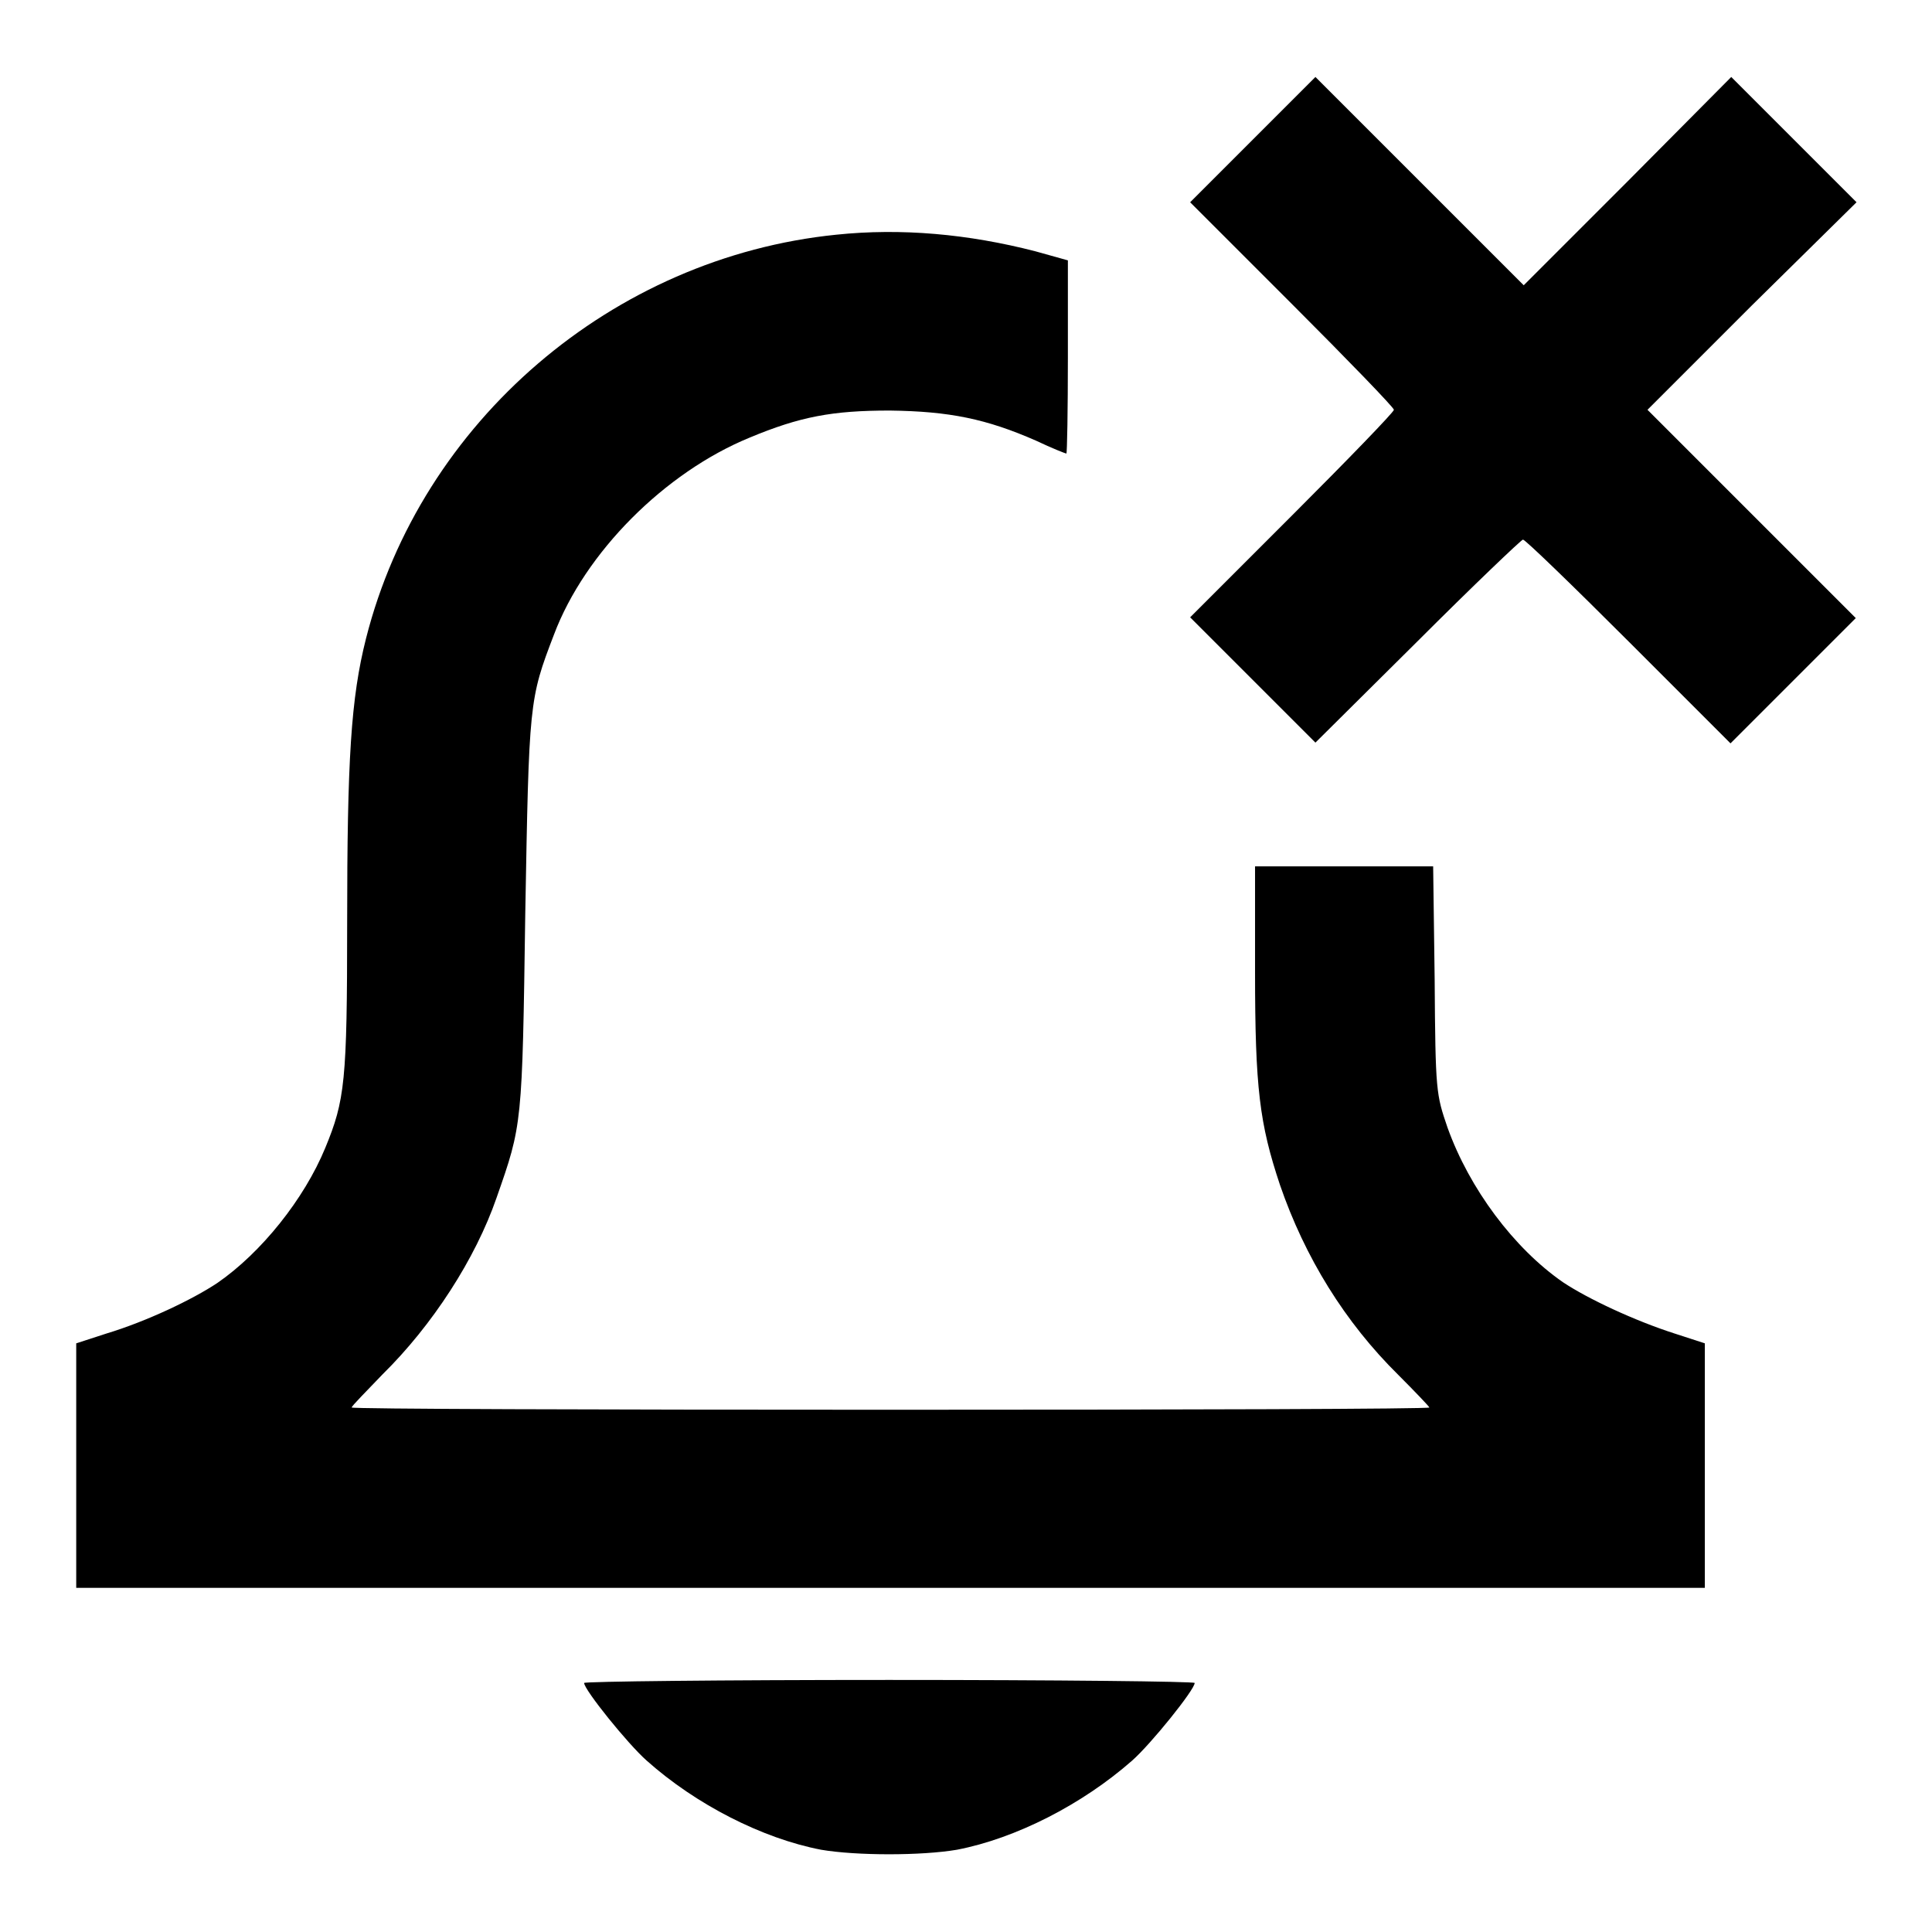
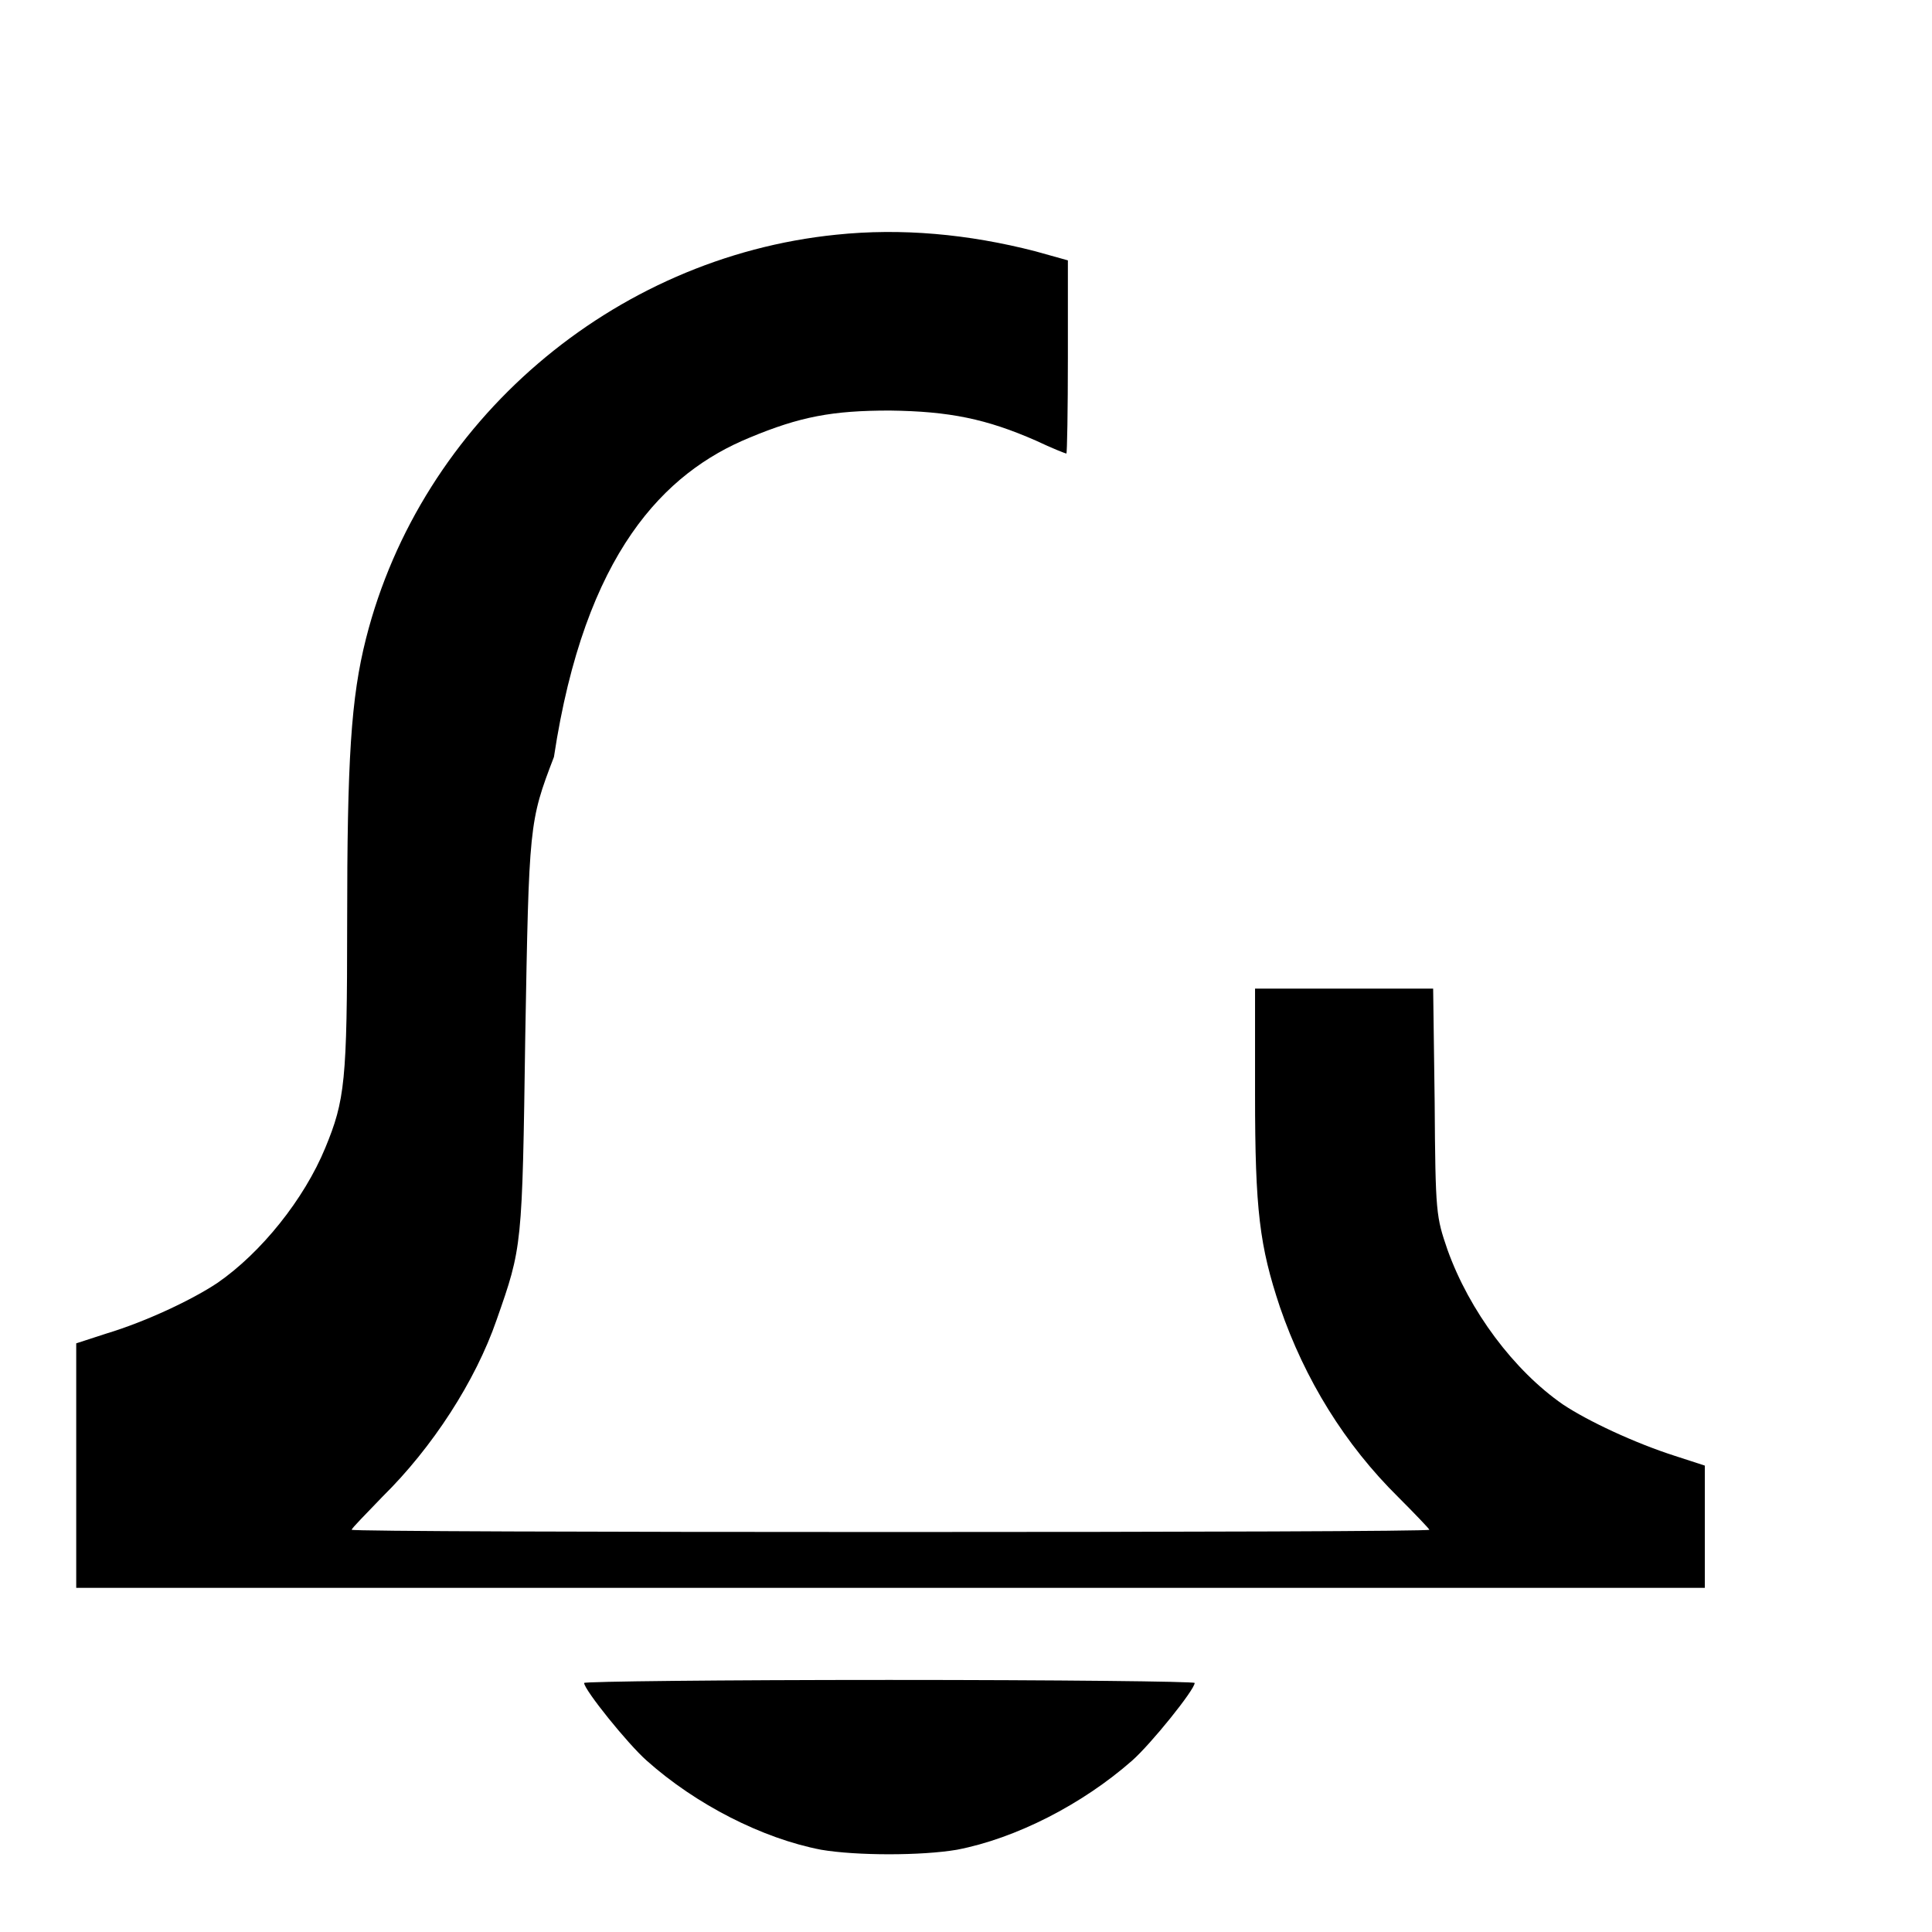
<svg xmlns="http://www.w3.org/2000/svg" version="1.1" x="0px" y="0px" viewBox="0 0 256 256" enable-background="new 0 0 256 256" xml:space="preserve">
  <g>
    <g>
      <g>
-         <path fill="#000000" d="M166,18.5l-8.3,8.3l13.5,13.5c7.4,7.4,13.5,13.7,13.5,14s-6.1,6.6-13.5,14l-13.5,13.5l8.3,8.3l8.3,8.3L187.8,85c7.4-7.4,13.8-13.5,14-13.5c0.3,0,6.6,6.1,14,13.5l13.5,13.5l8.3-8.3l8.3-8.3l-13.8-13.8l-13.8-13.8l13.8-13.8L246,26.8l-8.3-8.3l-8.3-8.3L215.7,24l-13.8,13.8L188.1,24l-13.8-13.8L166,18.5z" />
-         <path fill="#000000" d="M110.8,31.1c-29.6,3-55,24.7-62.3,53.5c-2,7.9-2.5,16-2.5,37.8c0,20.9-0.3,23.4-2.9,29.7c-2.8,6.8-8.5,13.9-14.3,17.9c-3.3,2.2-9.4,5.1-14.7,6.7l-4,1.3v16.2v16.2h107.9h107.9v-16.2v-16.2l-4-1.3c-5.3-1.7-11.5-4.6-14.8-6.8c-6.5-4.5-12.4-12.4-15.3-20.5c-1.5-4.4-1.6-4.7-1.7-19.6l-0.2-15H178h-11.7v14c0,15.4,0.6,20.1,3.3,28.2c3.3,9.6,8.6,18.2,15.7,25.2c2.2,2.2,4.1,4.2,4.1,4.3c0,0.2-32.1,0.3-71.4,0.3c-39.2,0-71.4-0.1-71.4-0.3s1.9-2.1,4.1-4.4c6.6-6.5,12.3-15.3,15.1-23.4c3.4-9.7,3.4-9.6,3.8-37.6c0.5-28.1,0.5-28.4,3.8-37C77.5,73.2,88.1,62.6,99.3,58c6.7-2.8,11-3.6,18.6-3.6c7.9,0.1,12.8,1.1,19.4,4c2.1,1,3.9,1.7,4,1.7s0.2-5.8,0.2-12.8V34.5l-4.3-1.2C128.3,31,119.4,30.2,110.8,31.1z" />
+         <path fill="#000000" d="M110.8,31.1c-29.6,3-55,24.7-62.3,53.5c-2,7.9-2.5,16-2.5,37.8c0,20.9-0.3,23.4-2.9,29.7c-2.8,6.8-8.5,13.9-14.3,17.9c-3.3,2.2-9.4,5.1-14.7,6.7l-4,1.3v16.2v16.2h107.9h107.9v-16.2l-4-1.3c-5.3-1.7-11.5-4.6-14.8-6.8c-6.5-4.5-12.4-12.4-15.3-20.5c-1.5-4.4-1.6-4.7-1.7-19.6l-0.2-15H178h-11.7v14c0,15.4,0.6,20.1,3.3,28.2c3.3,9.6,8.6,18.2,15.7,25.2c2.2,2.2,4.1,4.2,4.1,4.3c0,0.2-32.1,0.3-71.4,0.3c-39.2,0-71.4-0.1-71.4-0.3s1.9-2.1,4.1-4.4c6.6-6.5,12.3-15.3,15.1-23.4c3.4-9.7,3.4-9.6,3.8-37.6c0.5-28.1,0.5-28.4,3.8-37C77.5,73.2,88.1,62.6,99.3,58c6.7-2.8,11-3.6,18.6-3.6c7.9,0.1,12.8,1.1,19.4,4c2.1,1,3.9,1.7,4,1.7s0.2-5.8,0.2-12.8V34.5l-4.3-1.2C128.3,31,119.4,30.2,110.8,31.1z" />
        <path fill="#000000" d="M77.4,223c0,0.9,5.8,8.1,8.3,10.3c6.5,5.8,15.3,10.3,23.1,11.8c4.7,0.8,13.3,0.8,18,0c7.8-1.5,16.6-6,23.2-11.8c2.5-2.2,8.3-9.4,8.3-10.3c0-0.2-18.2-0.4-40.5-0.4C95.6,222.6,77.4,222.8,77.4,223z" />
      </g>
    </g>
  </g>
</svg>